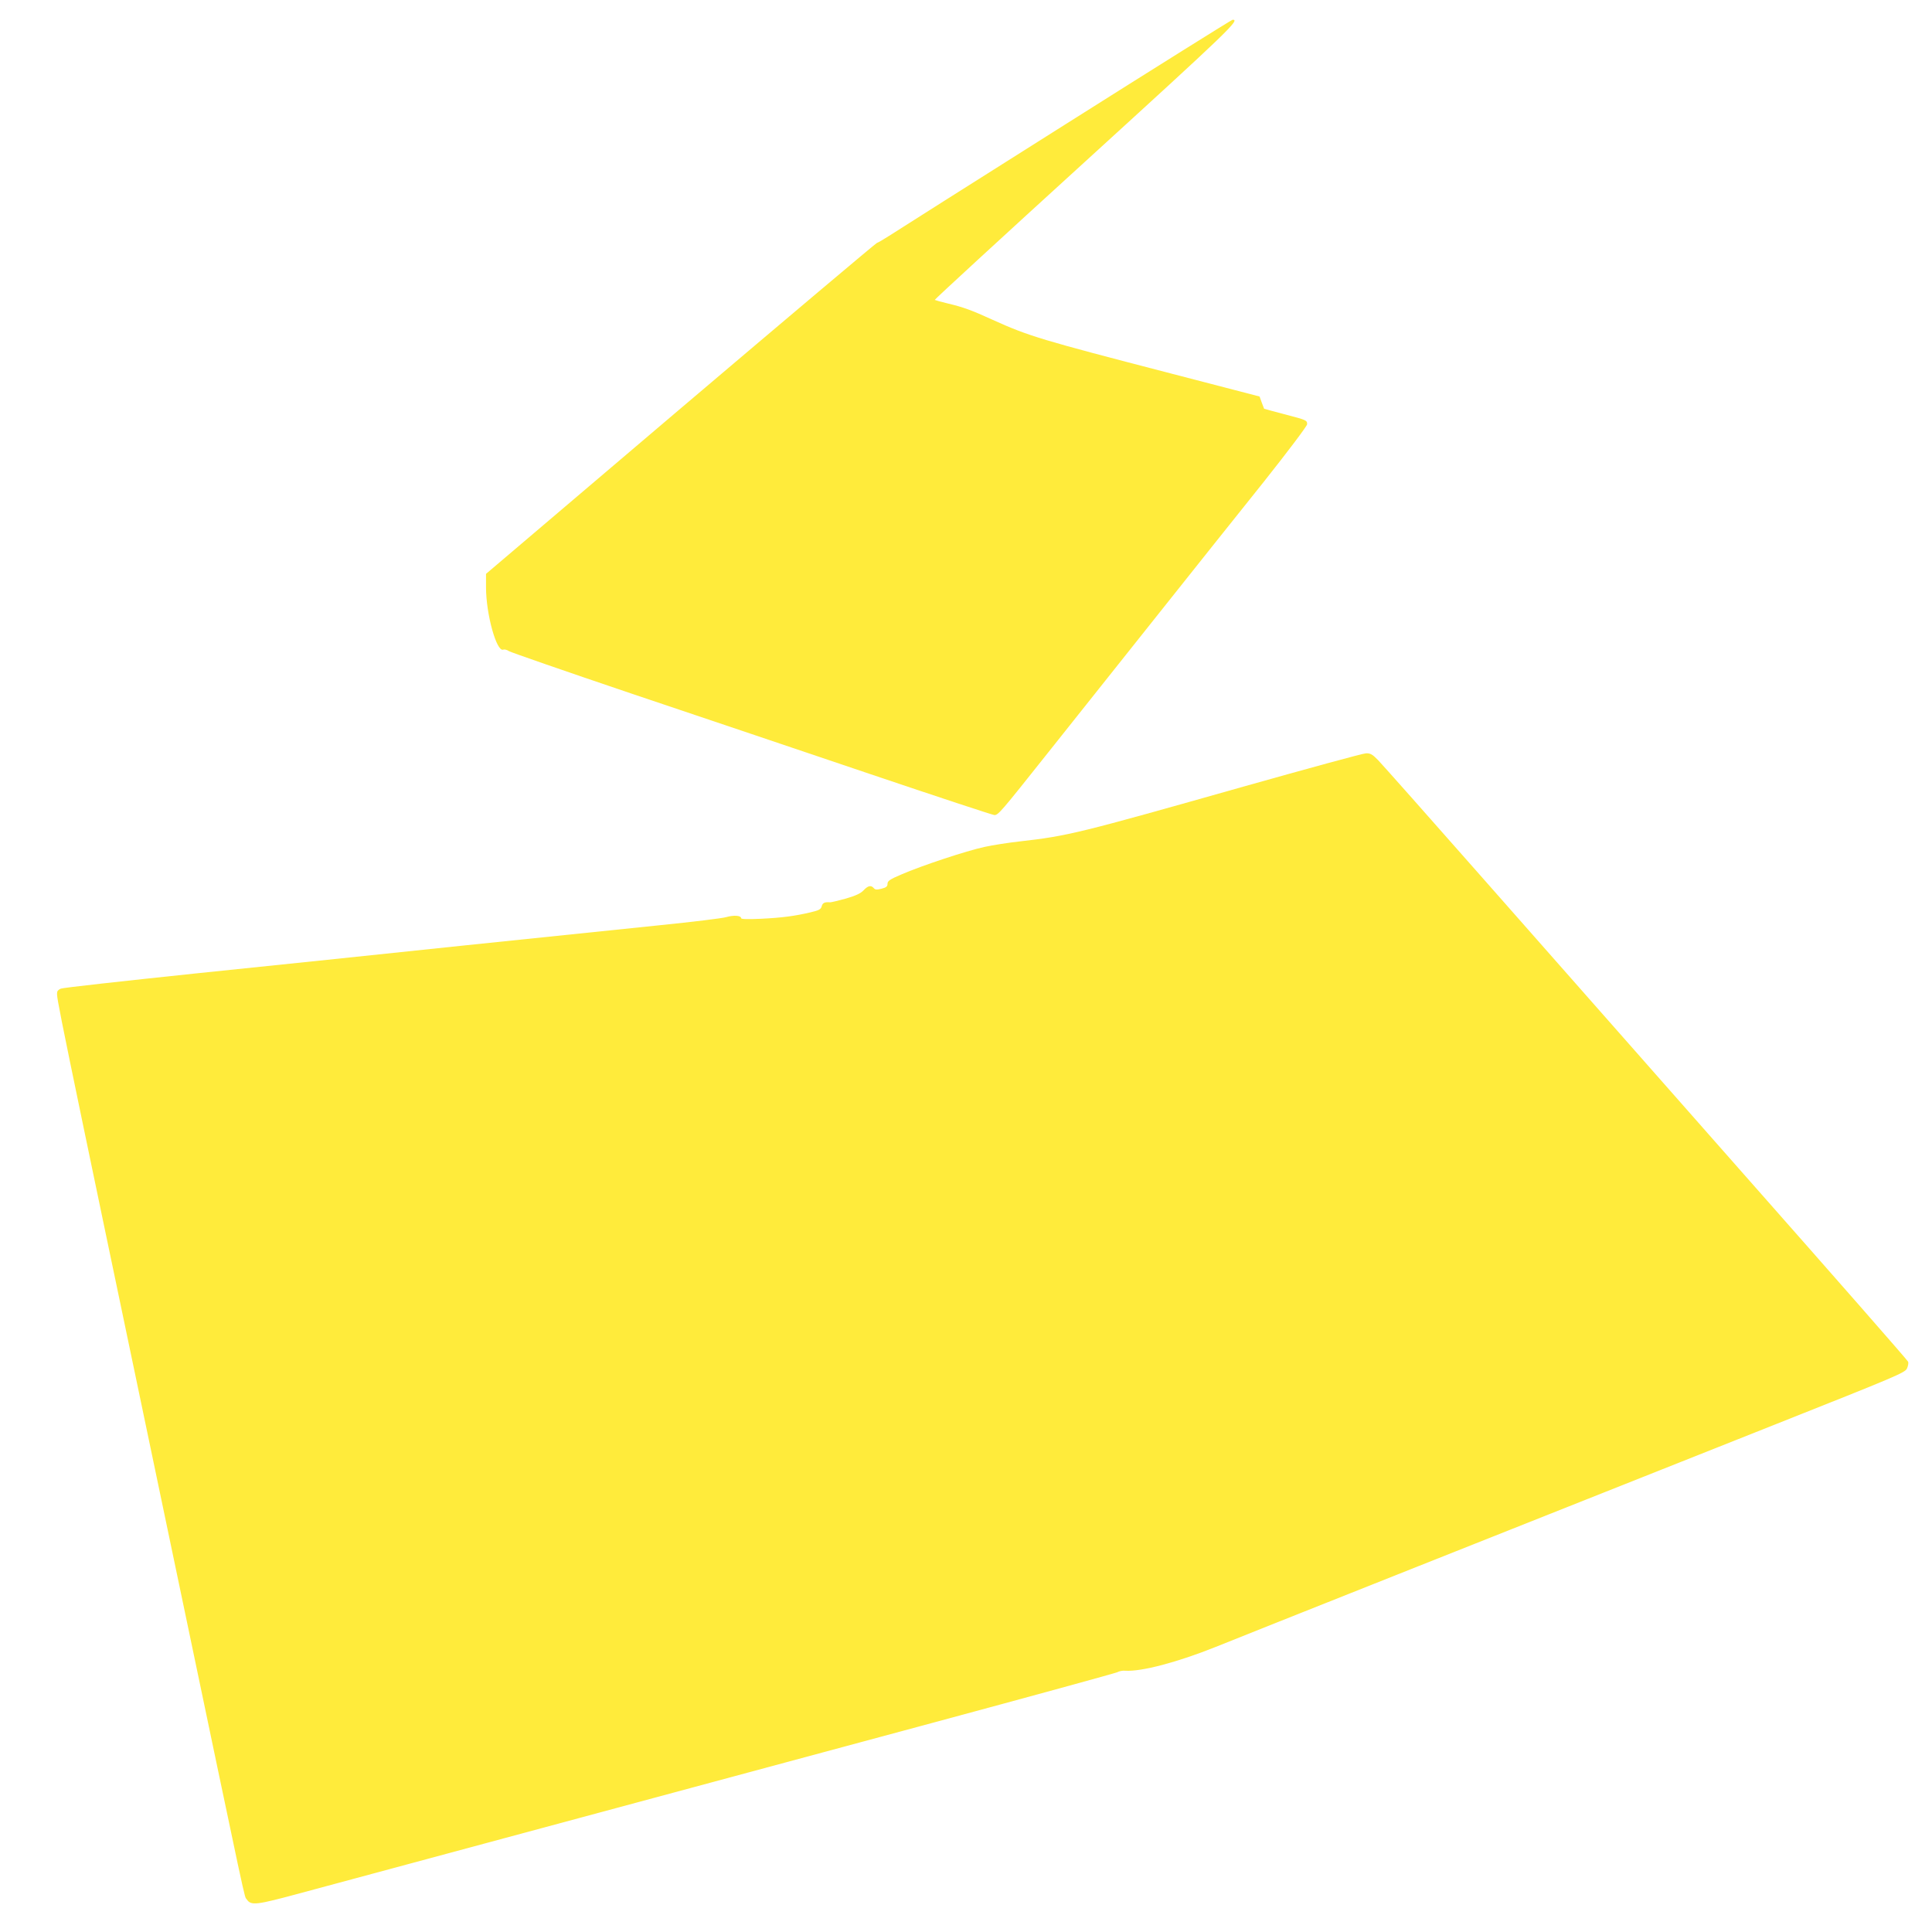
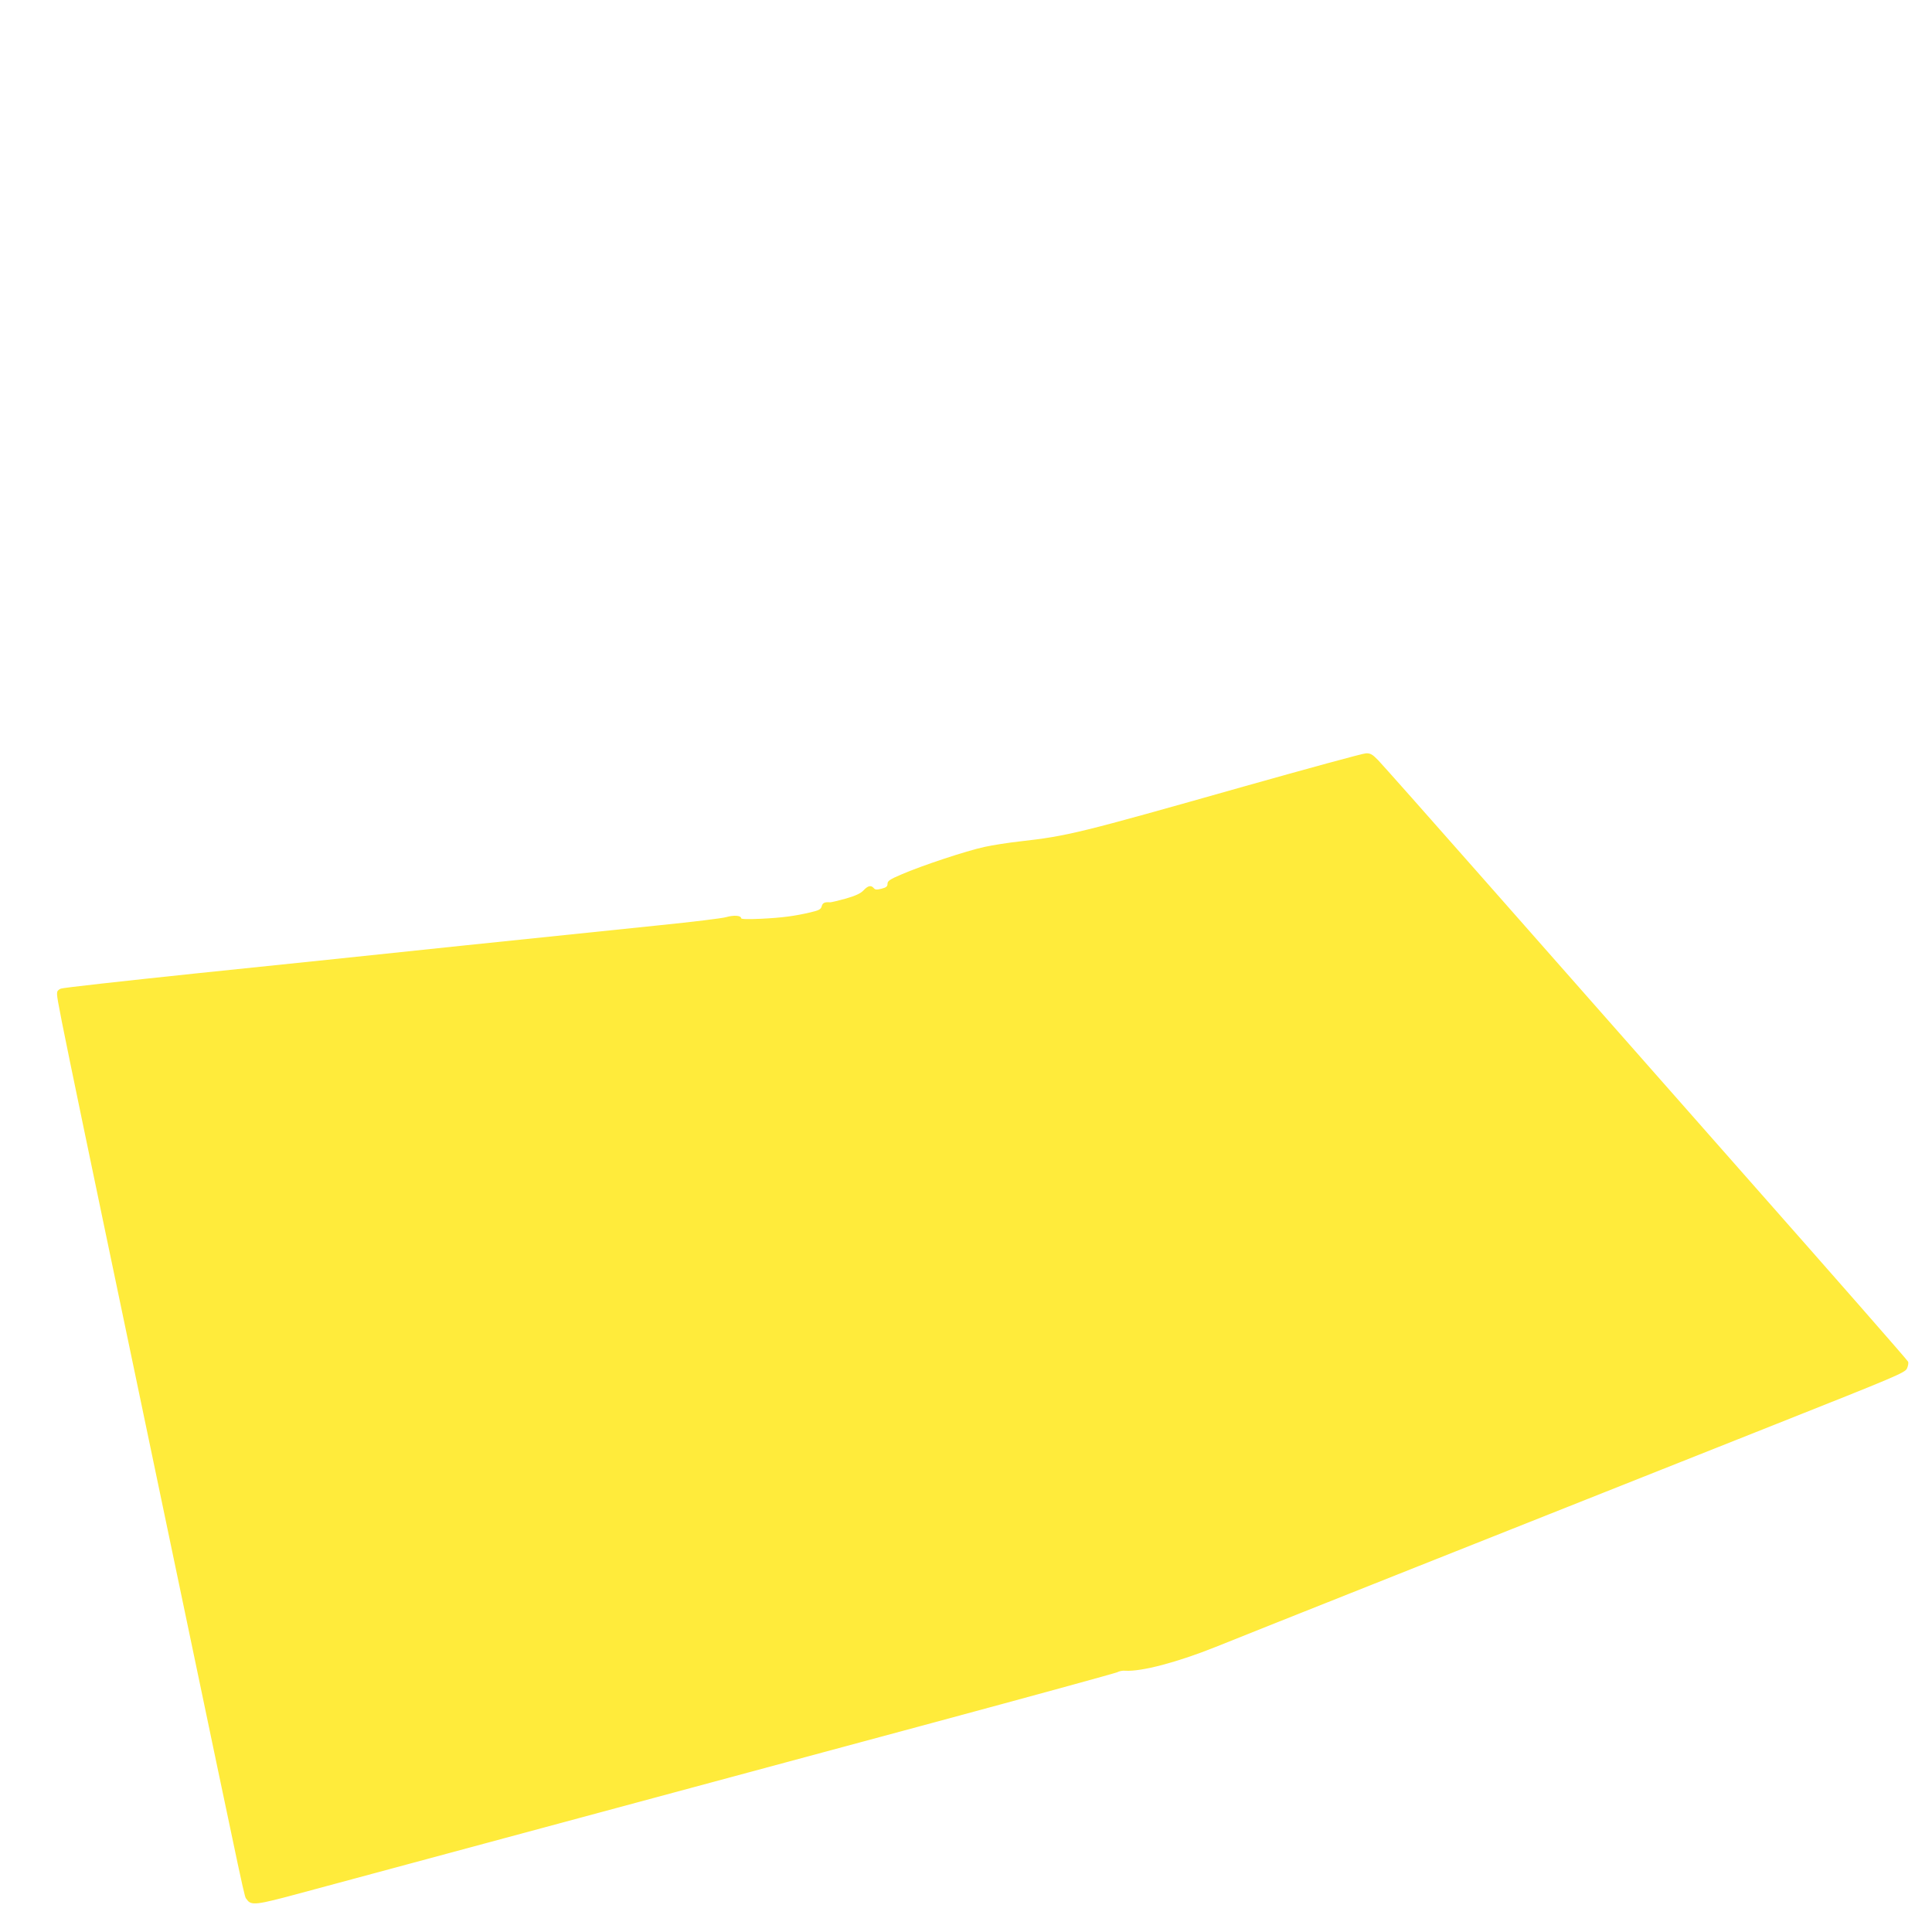
<svg xmlns="http://www.w3.org/2000/svg" version="1.0" width="1280pt" height="1280pt" viewBox="0 0 1280 1280" preserveAspectRatio="xMidYMid meet">
  <g transform="translate(0,1280) scale(0.1,-0.1)" fill="#ffeb3b" stroke="none">
-     <path d="M7055 11974 c-605 -382 -1129 -713 -1165 -737 -36 -23 -72 -44 -81 -47 -8 -3 -594 -497 -1302 -1098 l-1287 -1094 0 -89 c0 -178 70 -430 114 -413 8 3 25 -1 38 -10 13 -8 376 -134 808 -280 432 -145 1146 -386 1587 -535 441 -149 811 -271 821 -271 26 0 42 19 352 409 146 184 463 582 705 886 242 304 569 715 728 913 158 199 287 370 287 381 0 27 -3 28 -152 67 -72 19 -132 35 -133 36 -1 2 -8 21 -16 42 l-14 39 -585 152 c-868 225 -944 248 -1183 356 -140 64 -195 84 -296 108 -46 11 -85 22 -88 24 -2 3 446 415 996 916 952 868 1031 943 977 940 -6 0 -506 -313 -1111 -695z" />
    <path d="M8240 7589 c-1099 -311 -1162 -327 -1487 -364 -72 -8 -176 -24 -230 -36 -118 -25 -422 -126 -550 -182 -78 -33 -93 -44 -93 -62 0 -18 -8 -25 -40 -33 -31 -8 -42 -7 -51 4 -18 21 -38 17 -68 -15 -19 -20 -51 -35 -116 -54 -50 -14 -97 -25 -105 -25 -37 3 -50 -4 -56 -26 -5 -20 -17 -27 -72 -40 -106 -25 -187 -36 -329 -43 -90 -4 -133 -3 -133 4 0 18 -50 21 -98 7 -26 -8 -225 -32 -442 -54 -217 -22 -804 -83 -1305 -135 -500 -53 -1299 -136 -1775 -185 -476 -50 -875 -94 -887 -100 -13 -5 -23 -15 -24 -22 -4 -48 -33 92 782 -3803 493 -2355 455 -2180 474 -2209 28 -42 62 -38 350 40 405 109 2818 759 4187 1128 664 179 1218 331 1230 337 13 7 36 12 53 10 106 -7 346 56 600 158 195 79 2007 799 3717 1478 791 314 848 338 862 366 8 17 11 37 8 45 -3 9 -494 569 -1092 1246 -597 677 -1375 1560 -1729 1961 -354 402 -664 751 -690 778 -38 39 -51 47 -81 46 -19 0 -384 -100 -810 -220z" />
  </g>
</svg>